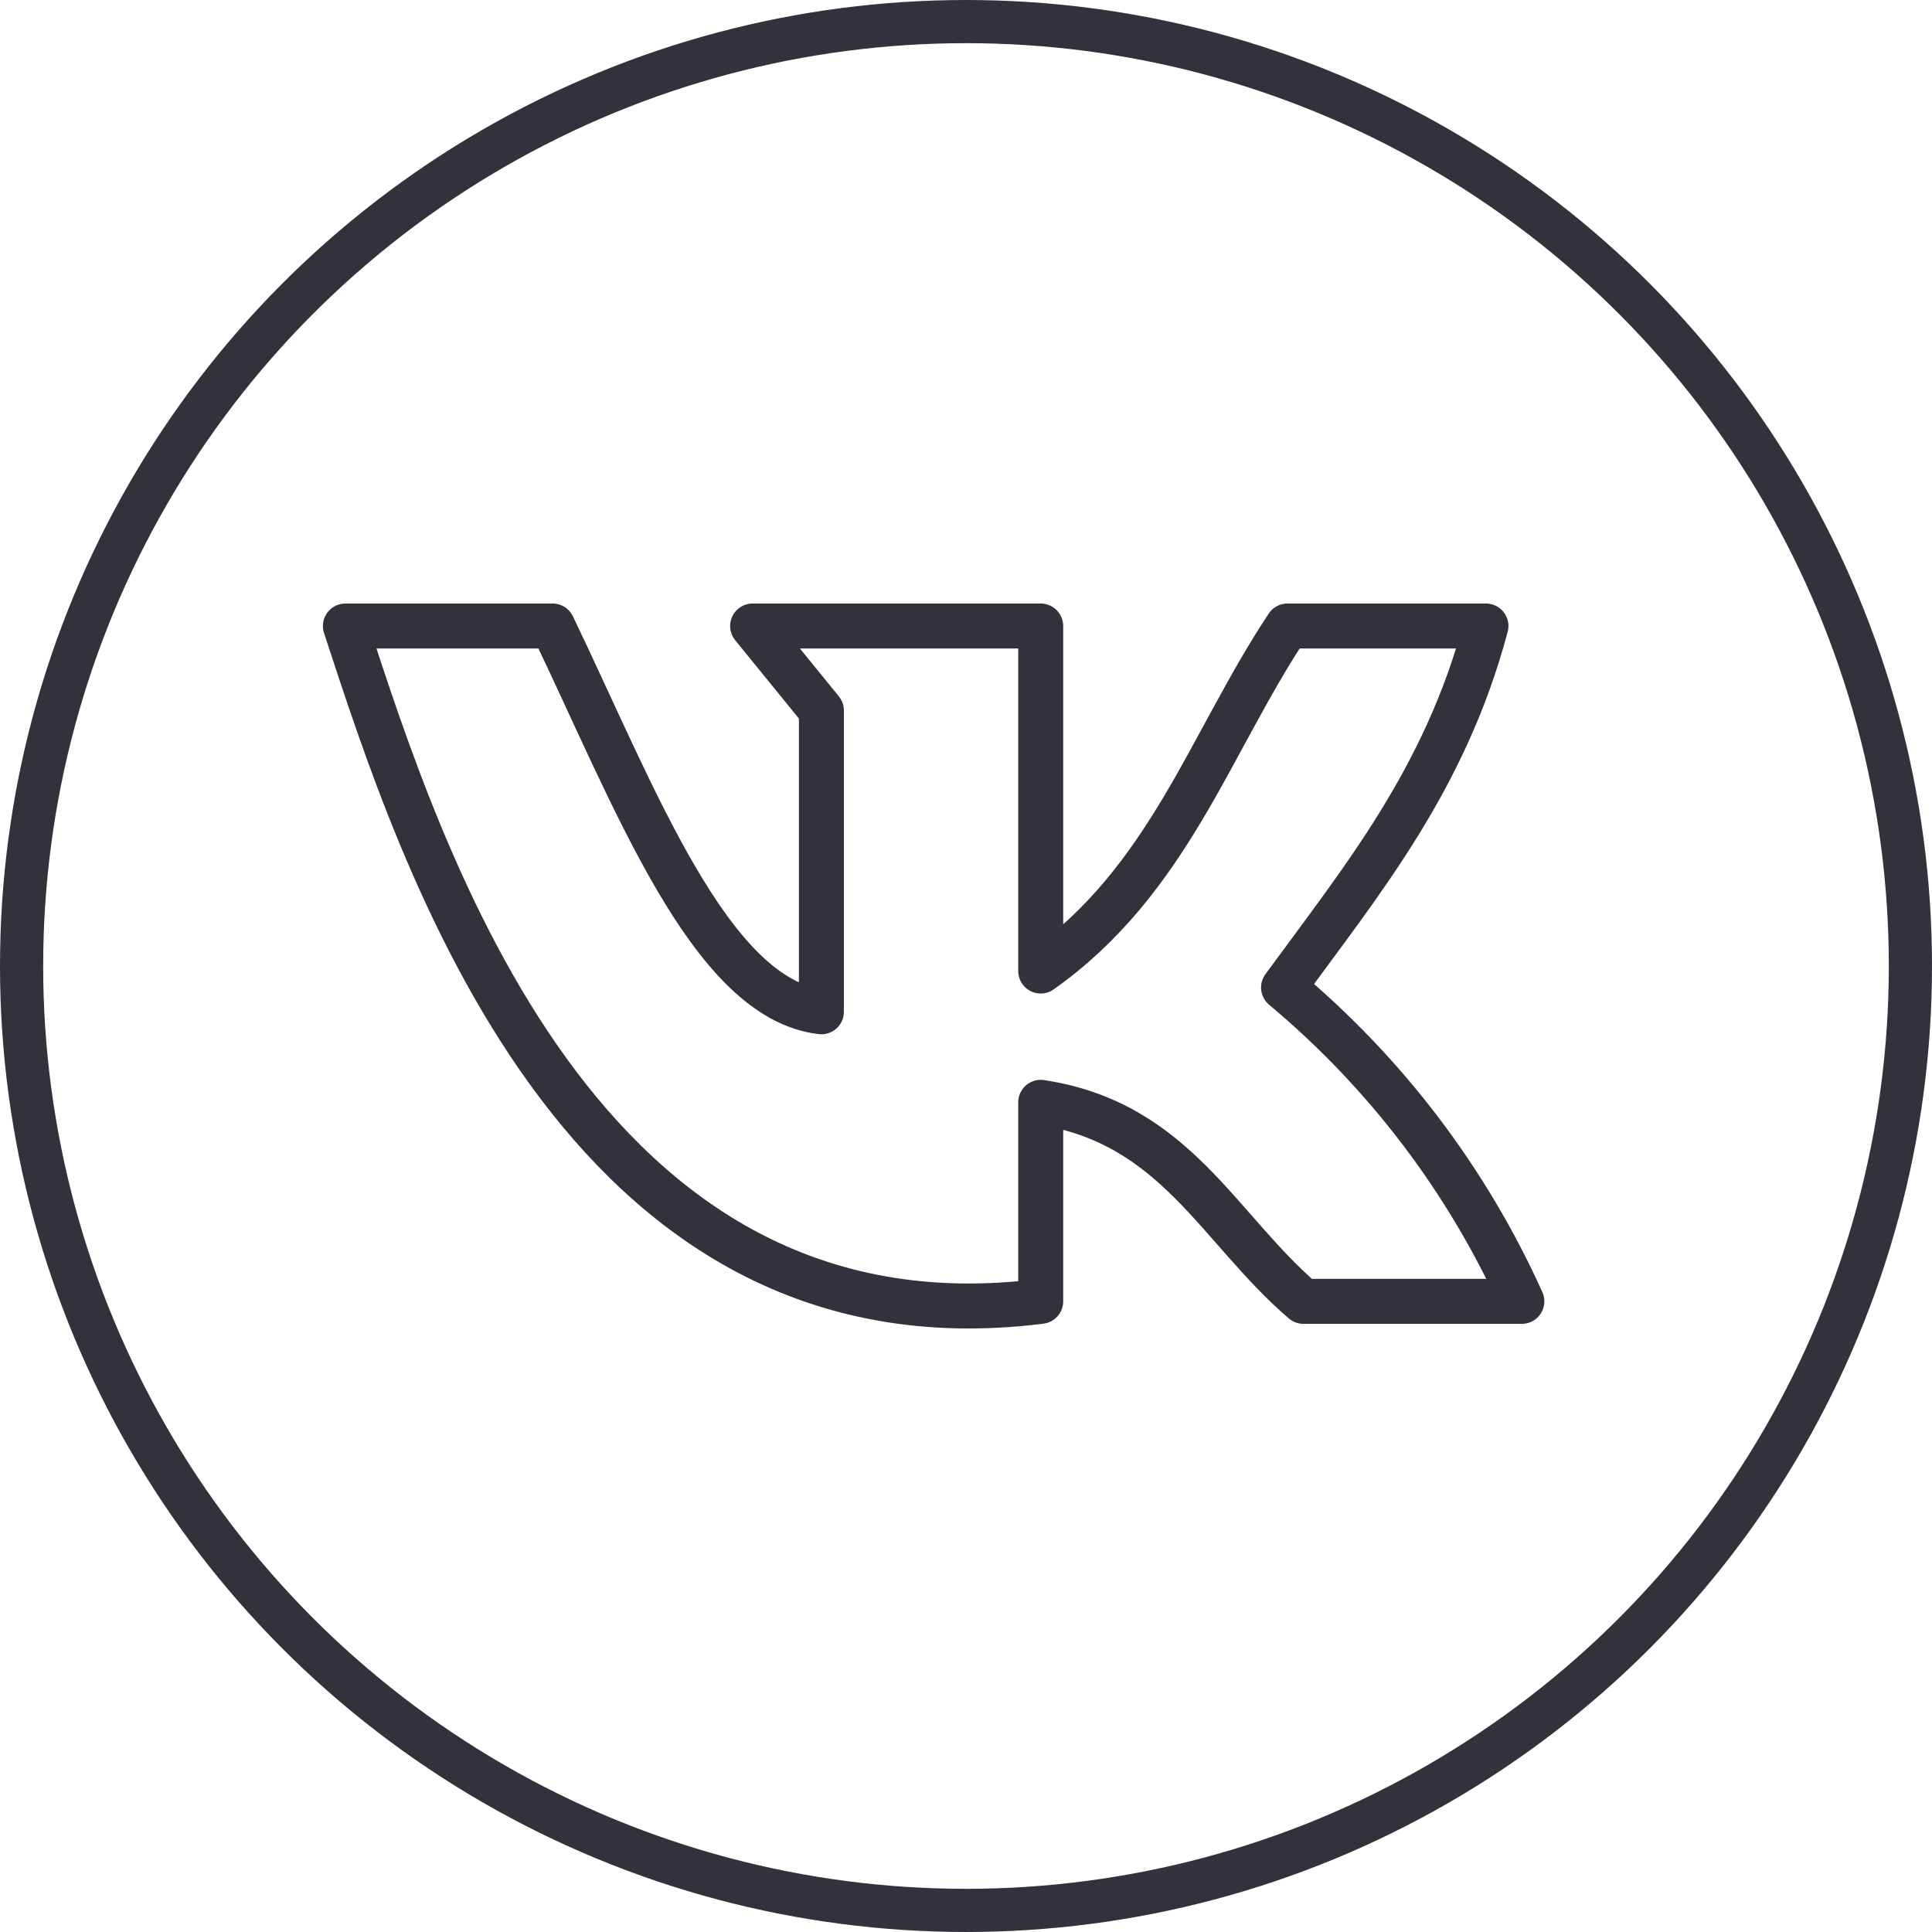
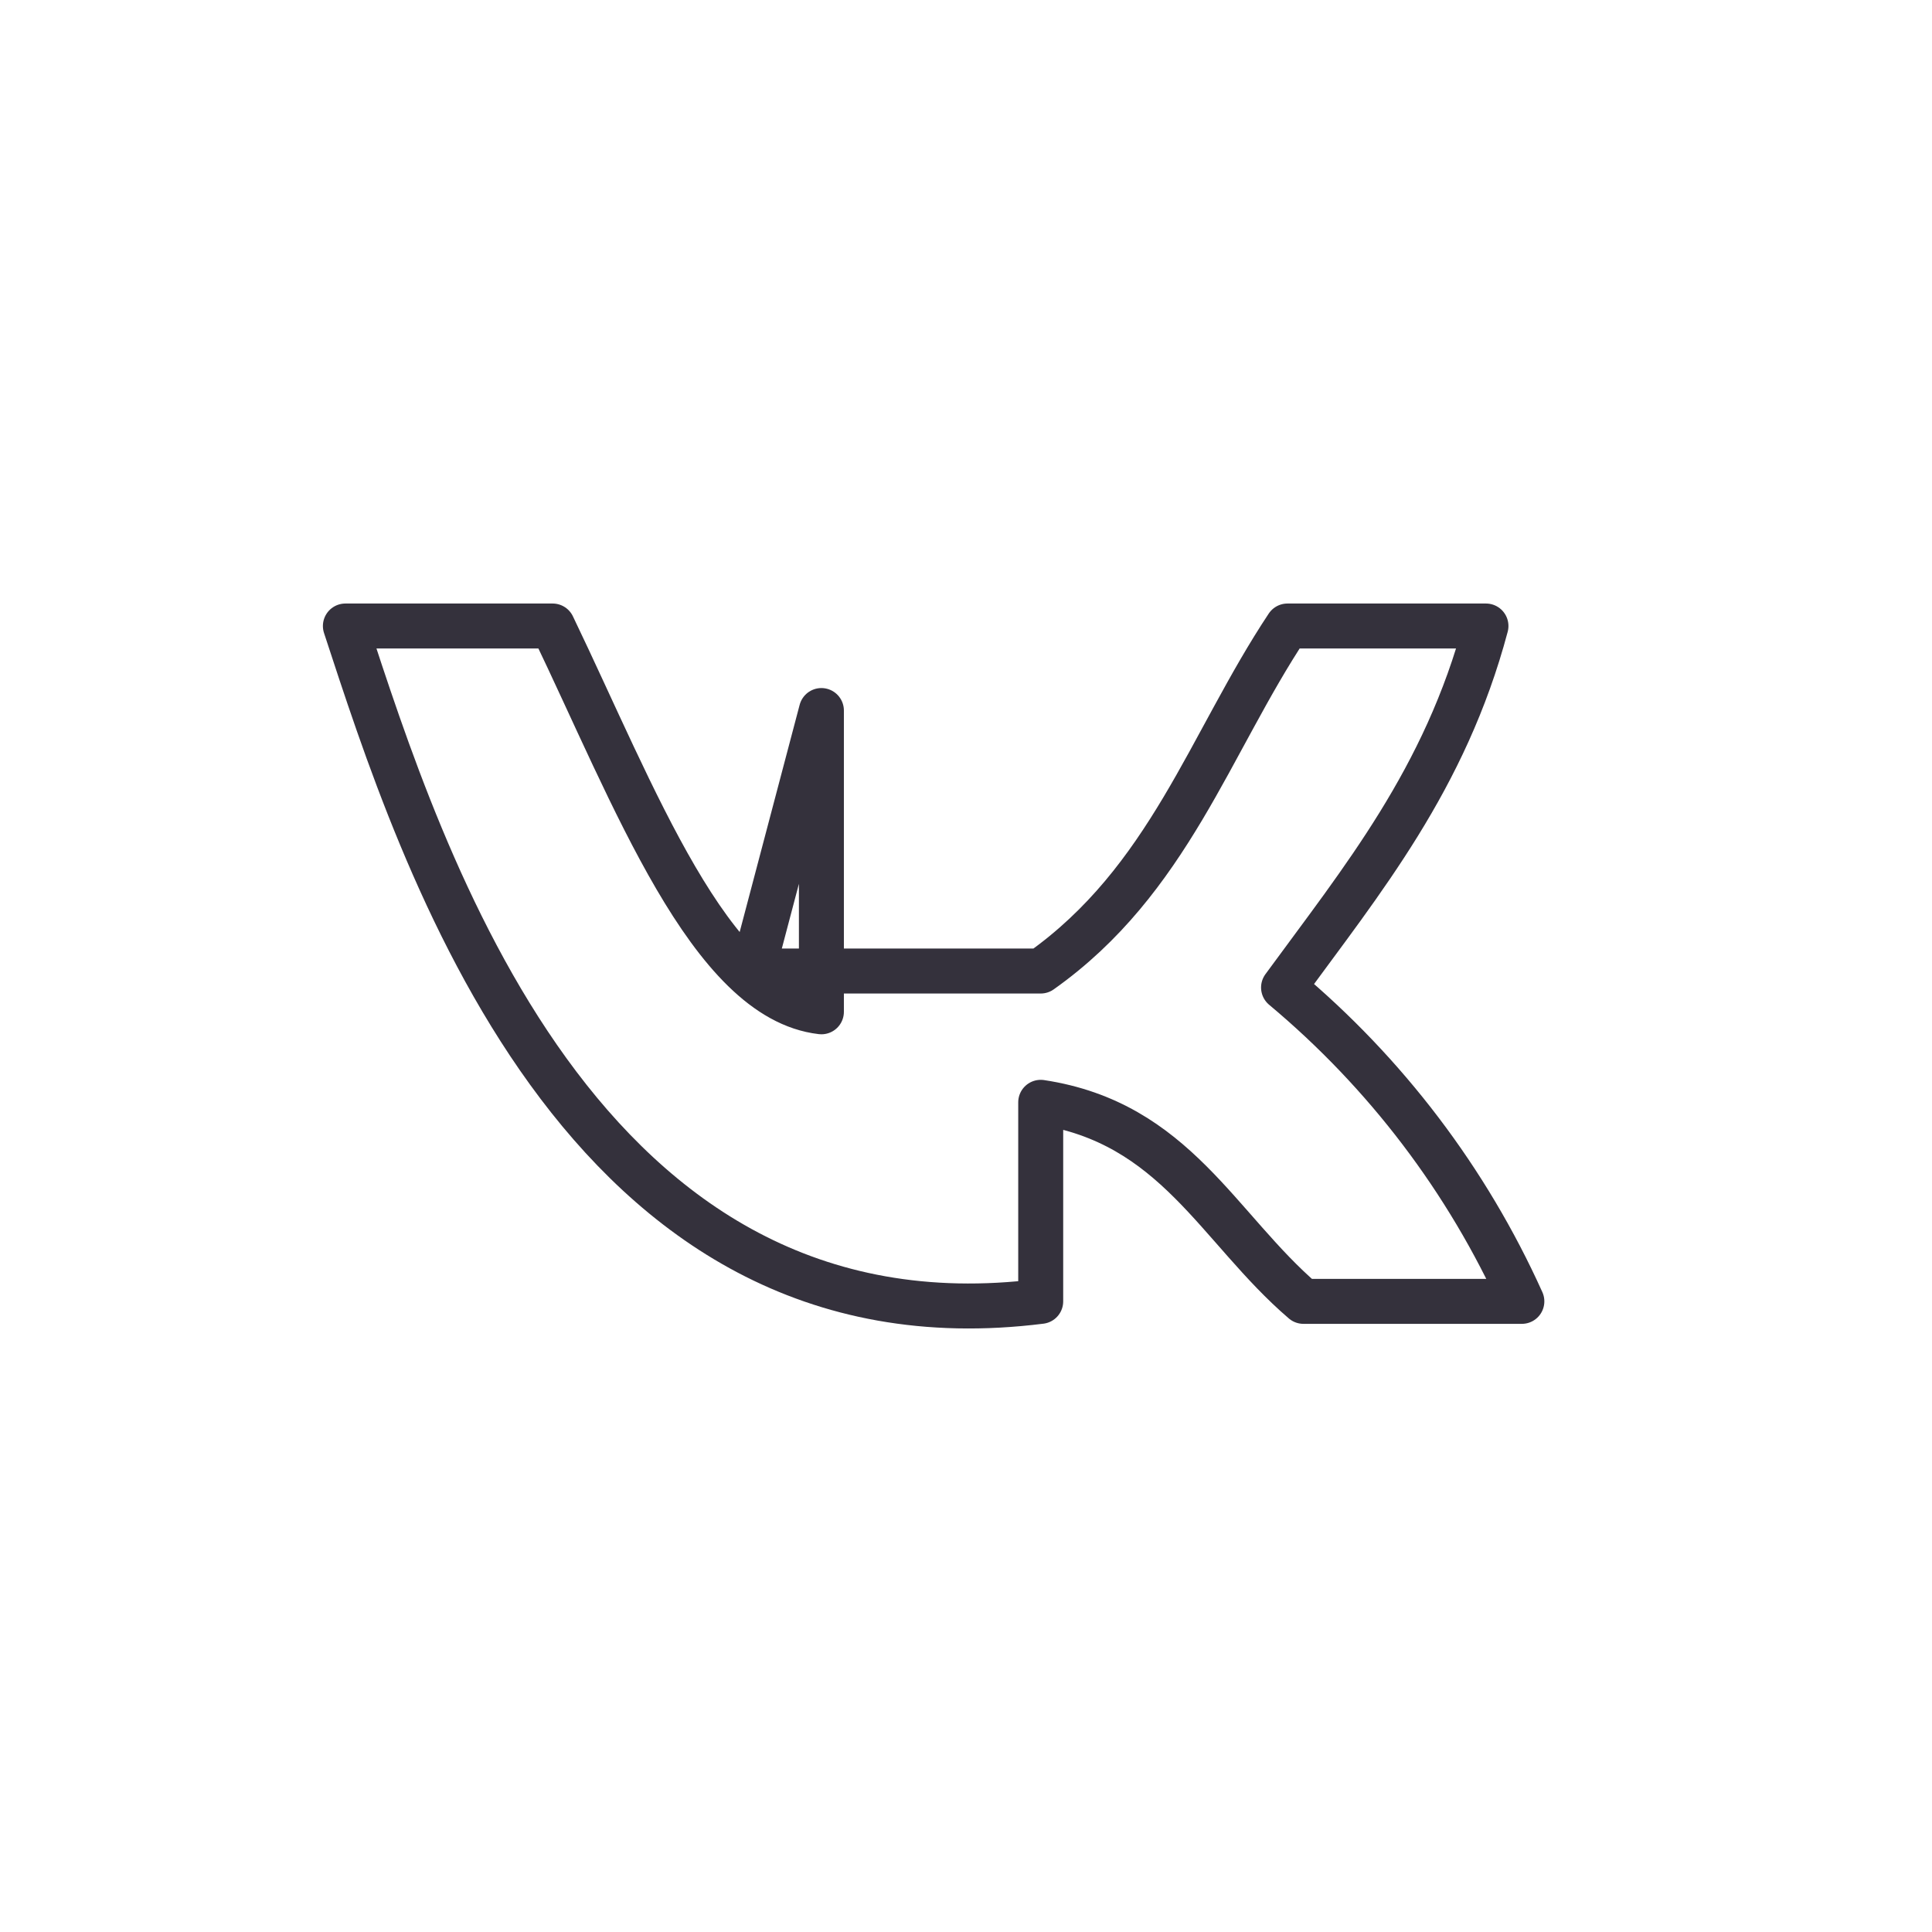
<svg xmlns="http://www.w3.org/2000/svg" width="179" height="179" viewBox="0 0 179 179" fill="none">
-   <path d="M96.422 120.571V102.13C108.887 104.018 112.828 113.766 120.765 120.571H141C135.941 109.348 128.393 99.407 118.921 91.493C126.187 81.551 133.901 72.192 137.674 58H119.284C112.073 68.859 108.272 81.579 96.422 89.966V58H69.731L76.103 65.832V93.743C65.762 92.549 58.775 73.747 51.201 58H32C38.987 79.273 53.688 125.958 96.422 120.571V120.571Z" stroke="#34313C" stroke-width="4.167" stroke-linecap="round" stroke-linejoin="round" />
-   <circle cx="89.5" cy="89.5" r="87.5" stroke="#34313C" stroke-width="4" />
+   <path d="M96.422 120.571V102.13C108.887 104.018 112.828 113.766 120.765 120.571H141C135.941 109.348 128.393 99.407 118.921 91.493C126.187 81.551 133.901 72.192 137.674 58H119.284C112.073 68.859 108.272 81.579 96.422 89.966H69.731L76.103 65.832V93.743C65.762 92.549 58.775 73.747 51.201 58H32C38.987 79.273 53.688 125.958 96.422 120.571V120.571Z" stroke="#34313C" stroke-width="4.167" stroke-linecap="round" stroke-linejoin="round" />
</svg>